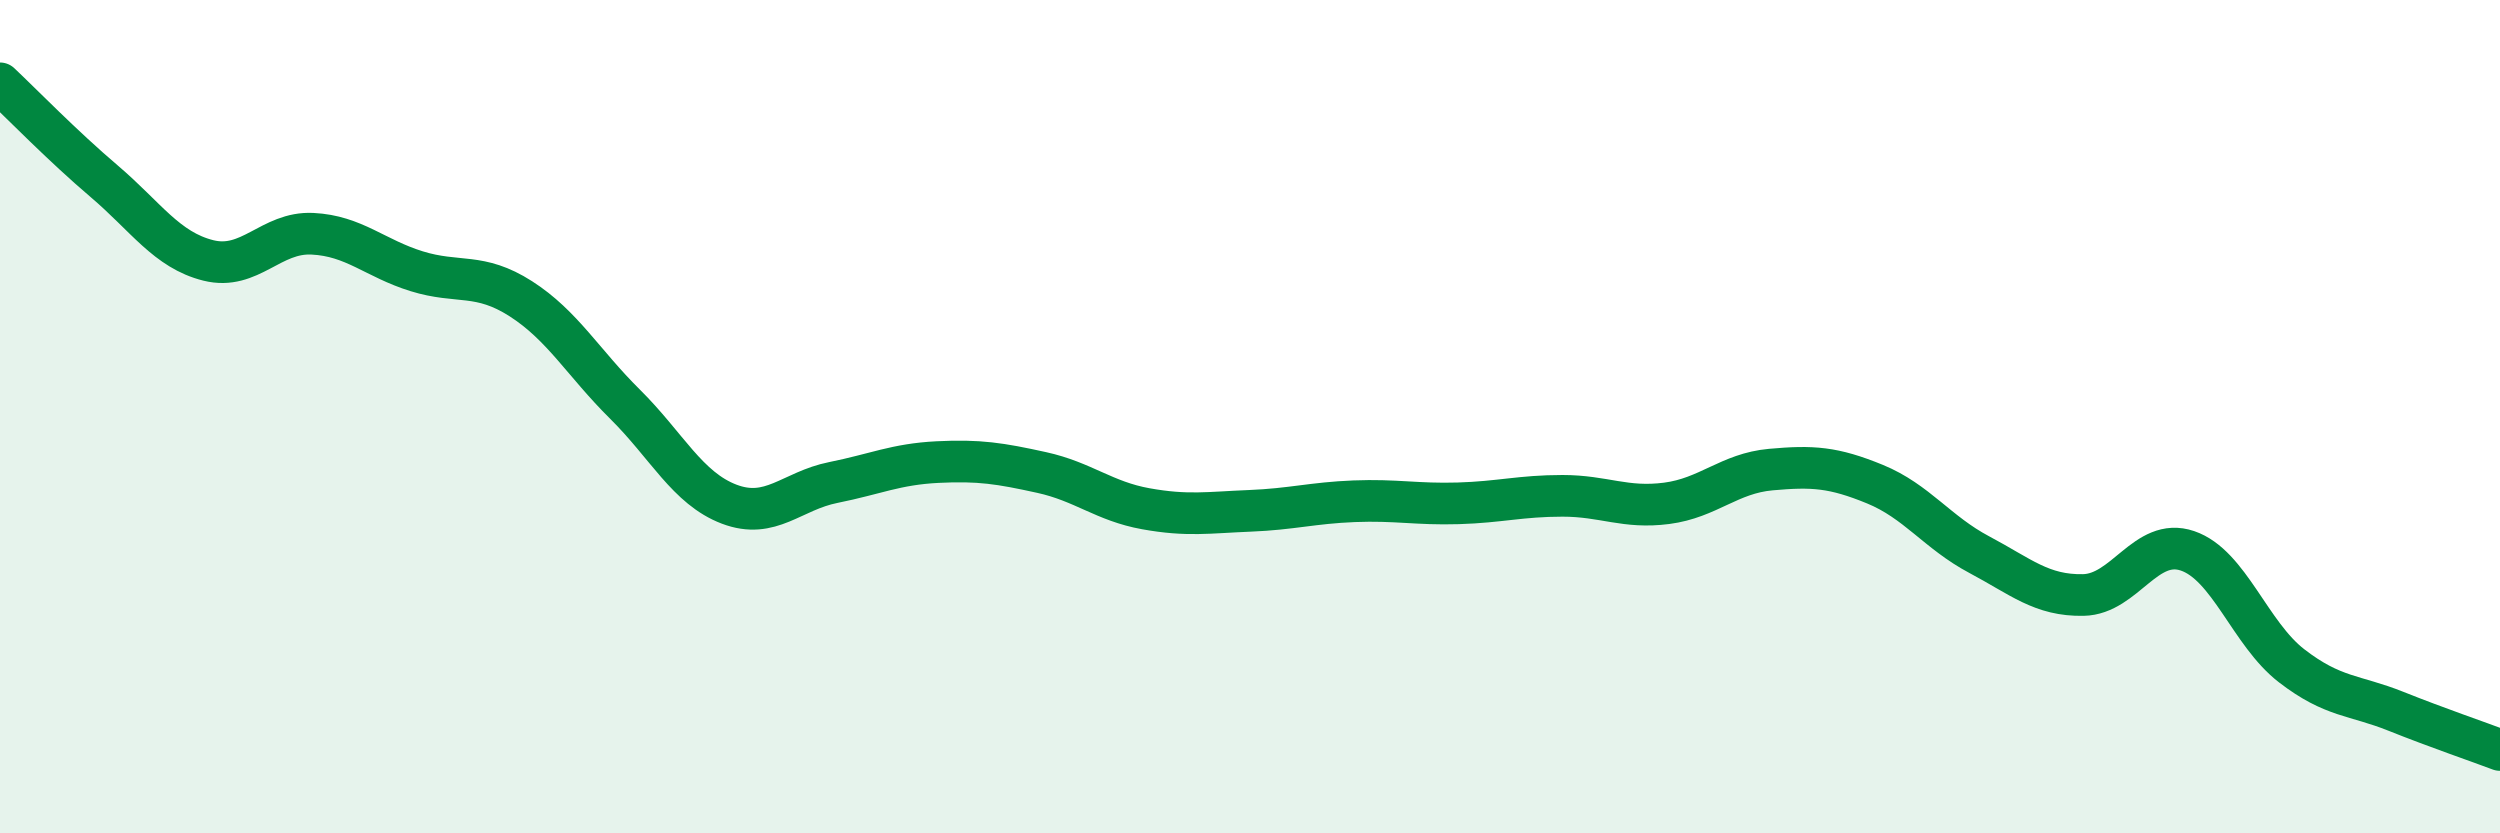
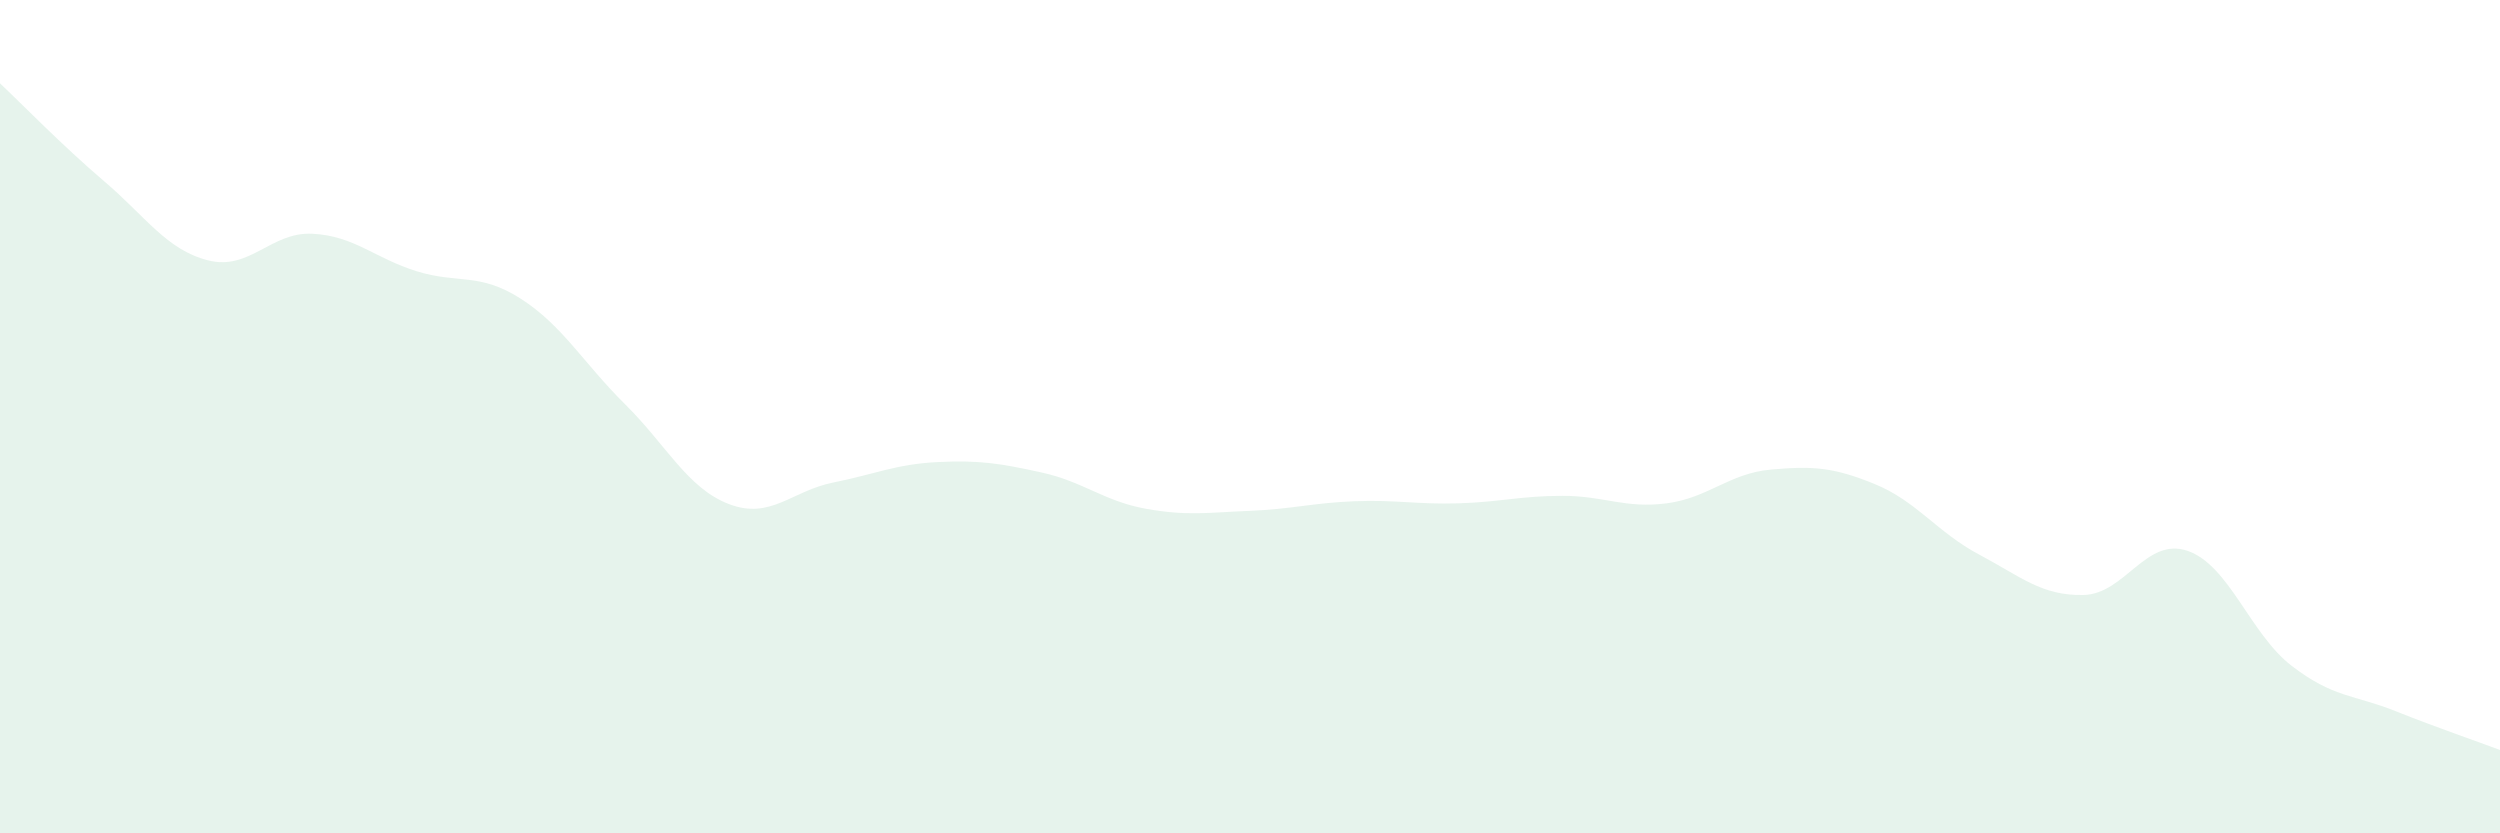
<svg xmlns="http://www.w3.org/2000/svg" width="60" height="20" viewBox="0 0 60 20">
  <path d="M 0,2 C 0.5,2.47 1.5,3.5 2.5,4.35 C 3.5,5.2 4,6 5,6.25 C 6,6.5 6.5,5.56 7.5,5.61 C 8.5,5.66 9,6.2 10,6.51 C 11,6.82 11.5,6.53 12.5,7.17 C 13.5,7.81 14,8.71 15,9.7 C 16,10.69 16.5,11.72 17.5,12.1 C 18.5,12.48 19,11.78 20,11.58 C 21,11.38 21.5,11.14 22.5,11.09 C 23.5,11.04 24,11.12 25,11.34 C 26,11.56 26.5,12.03 27.5,12.21 C 28.5,12.39 29,12.3 30,12.26 C 31,12.22 31.5,12.07 32.5,12.03 C 33.5,11.99 34,12.11 35,12.08 C 36,12.05 36.5,11.9 37.5,11.9 C 38.5,11.9 39,12.21 40,12.08 C 41,11.95 41.5,11.36 42.5,11.27 C 43.5,11.18 44,11.21 45,11.62 C 46,12.03 46.5,12.78 47.5,13.31 C 48.5,13.84 49,14.3 50,14.28 C 51,14.26 51.5,12.88 52.5,13.22 C 53.5,13.56 54,15.21 55,15.98 C 56,16.75 56.5,16.67 57.5,17.07 C 58.5,17.47 59.5,17.81 60,18L60 20L0 20Z" fill="#008740" opacity="0.1" stroke-linecap="round" stroke-linejoin="round" />
-   <path d="M 0,2 C 0.5,2.47 1.5,3.5 2.5,4.35 C 3.5,5.2 4,6 5,6.25 C 6,6.5 6.5,5.56 7.5,5.61 C 8.5,5.66 9,6.2 10,6.51 C 11,6.82 11.5,6.53 12.5,7.17 C 13.5,7.81 14,8.71 15,9.7 C 16,10.69 16.5,11.72 17.5,12.1 C 18.5,12.48 19,11.78 20,11.58 C 21,11.38 21.5,11.14 22.5,11.09 C 23.5,11.04 24,11.12 25,11.34 C 26,11.56 26.5,12.03 27.5,12.21 C 28.5,12.39 29,12.3 30,12.26 C 31,12.22 31.5,12.07 32.5,12.03 C 33.5,11.99 34,12.11 35,12.08 C 36,12.05 36.5,11.9 37.5,11.9 C 38.5,11.9 39,12.21 40,12.08 C 41,11.95 41.5,11.36 42.5,11.27 C 43.5,11.18 44,11.21 45,11.62 C 46,12.03 46.5,12.78 47.5,13.31 C 48.5,13.84 49,14.3 50,14.28 C 51,14.26 51.5,12.88 52.5,13.22 C 53.5,13.56 54,15.21 55,15.98 C 56,16.75 56.5,16.67 57.5,17.07 C 58.5,17.47 59.5,17.81 60,18" stroke="#008740" stroke-width="1" fill="none" stroke-linecap="round" stroke-linejoin="round" />
</svg>